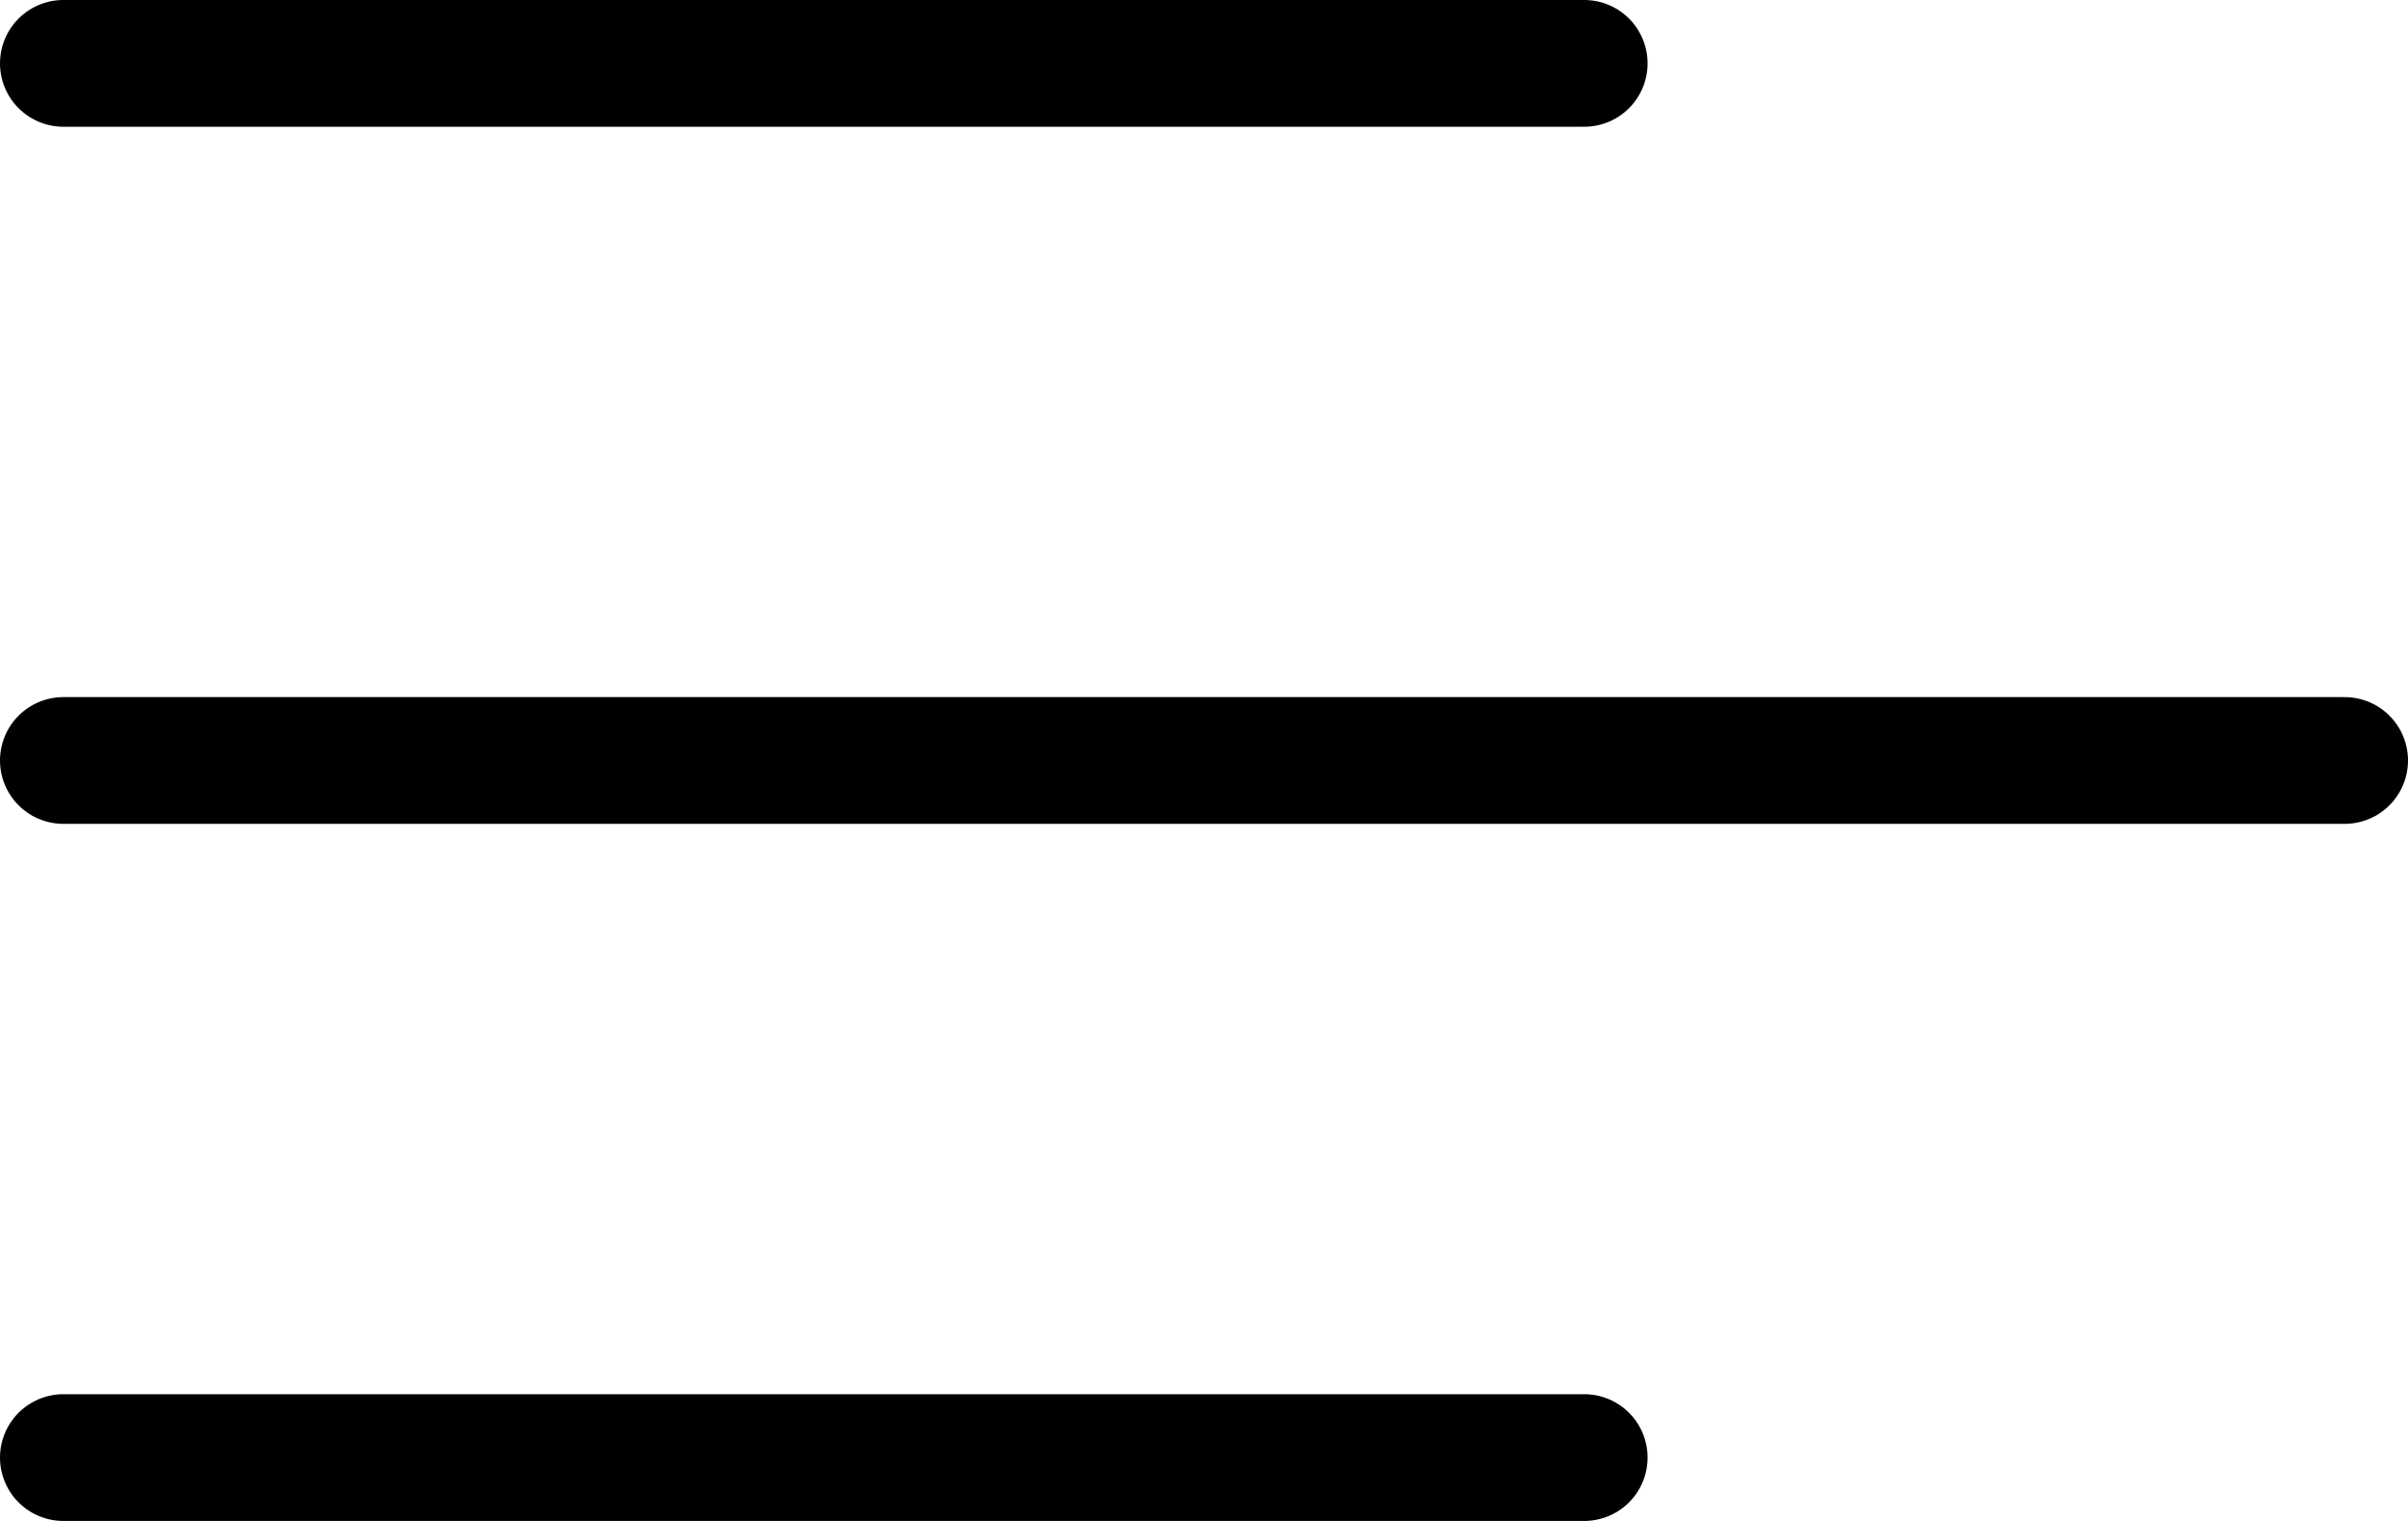
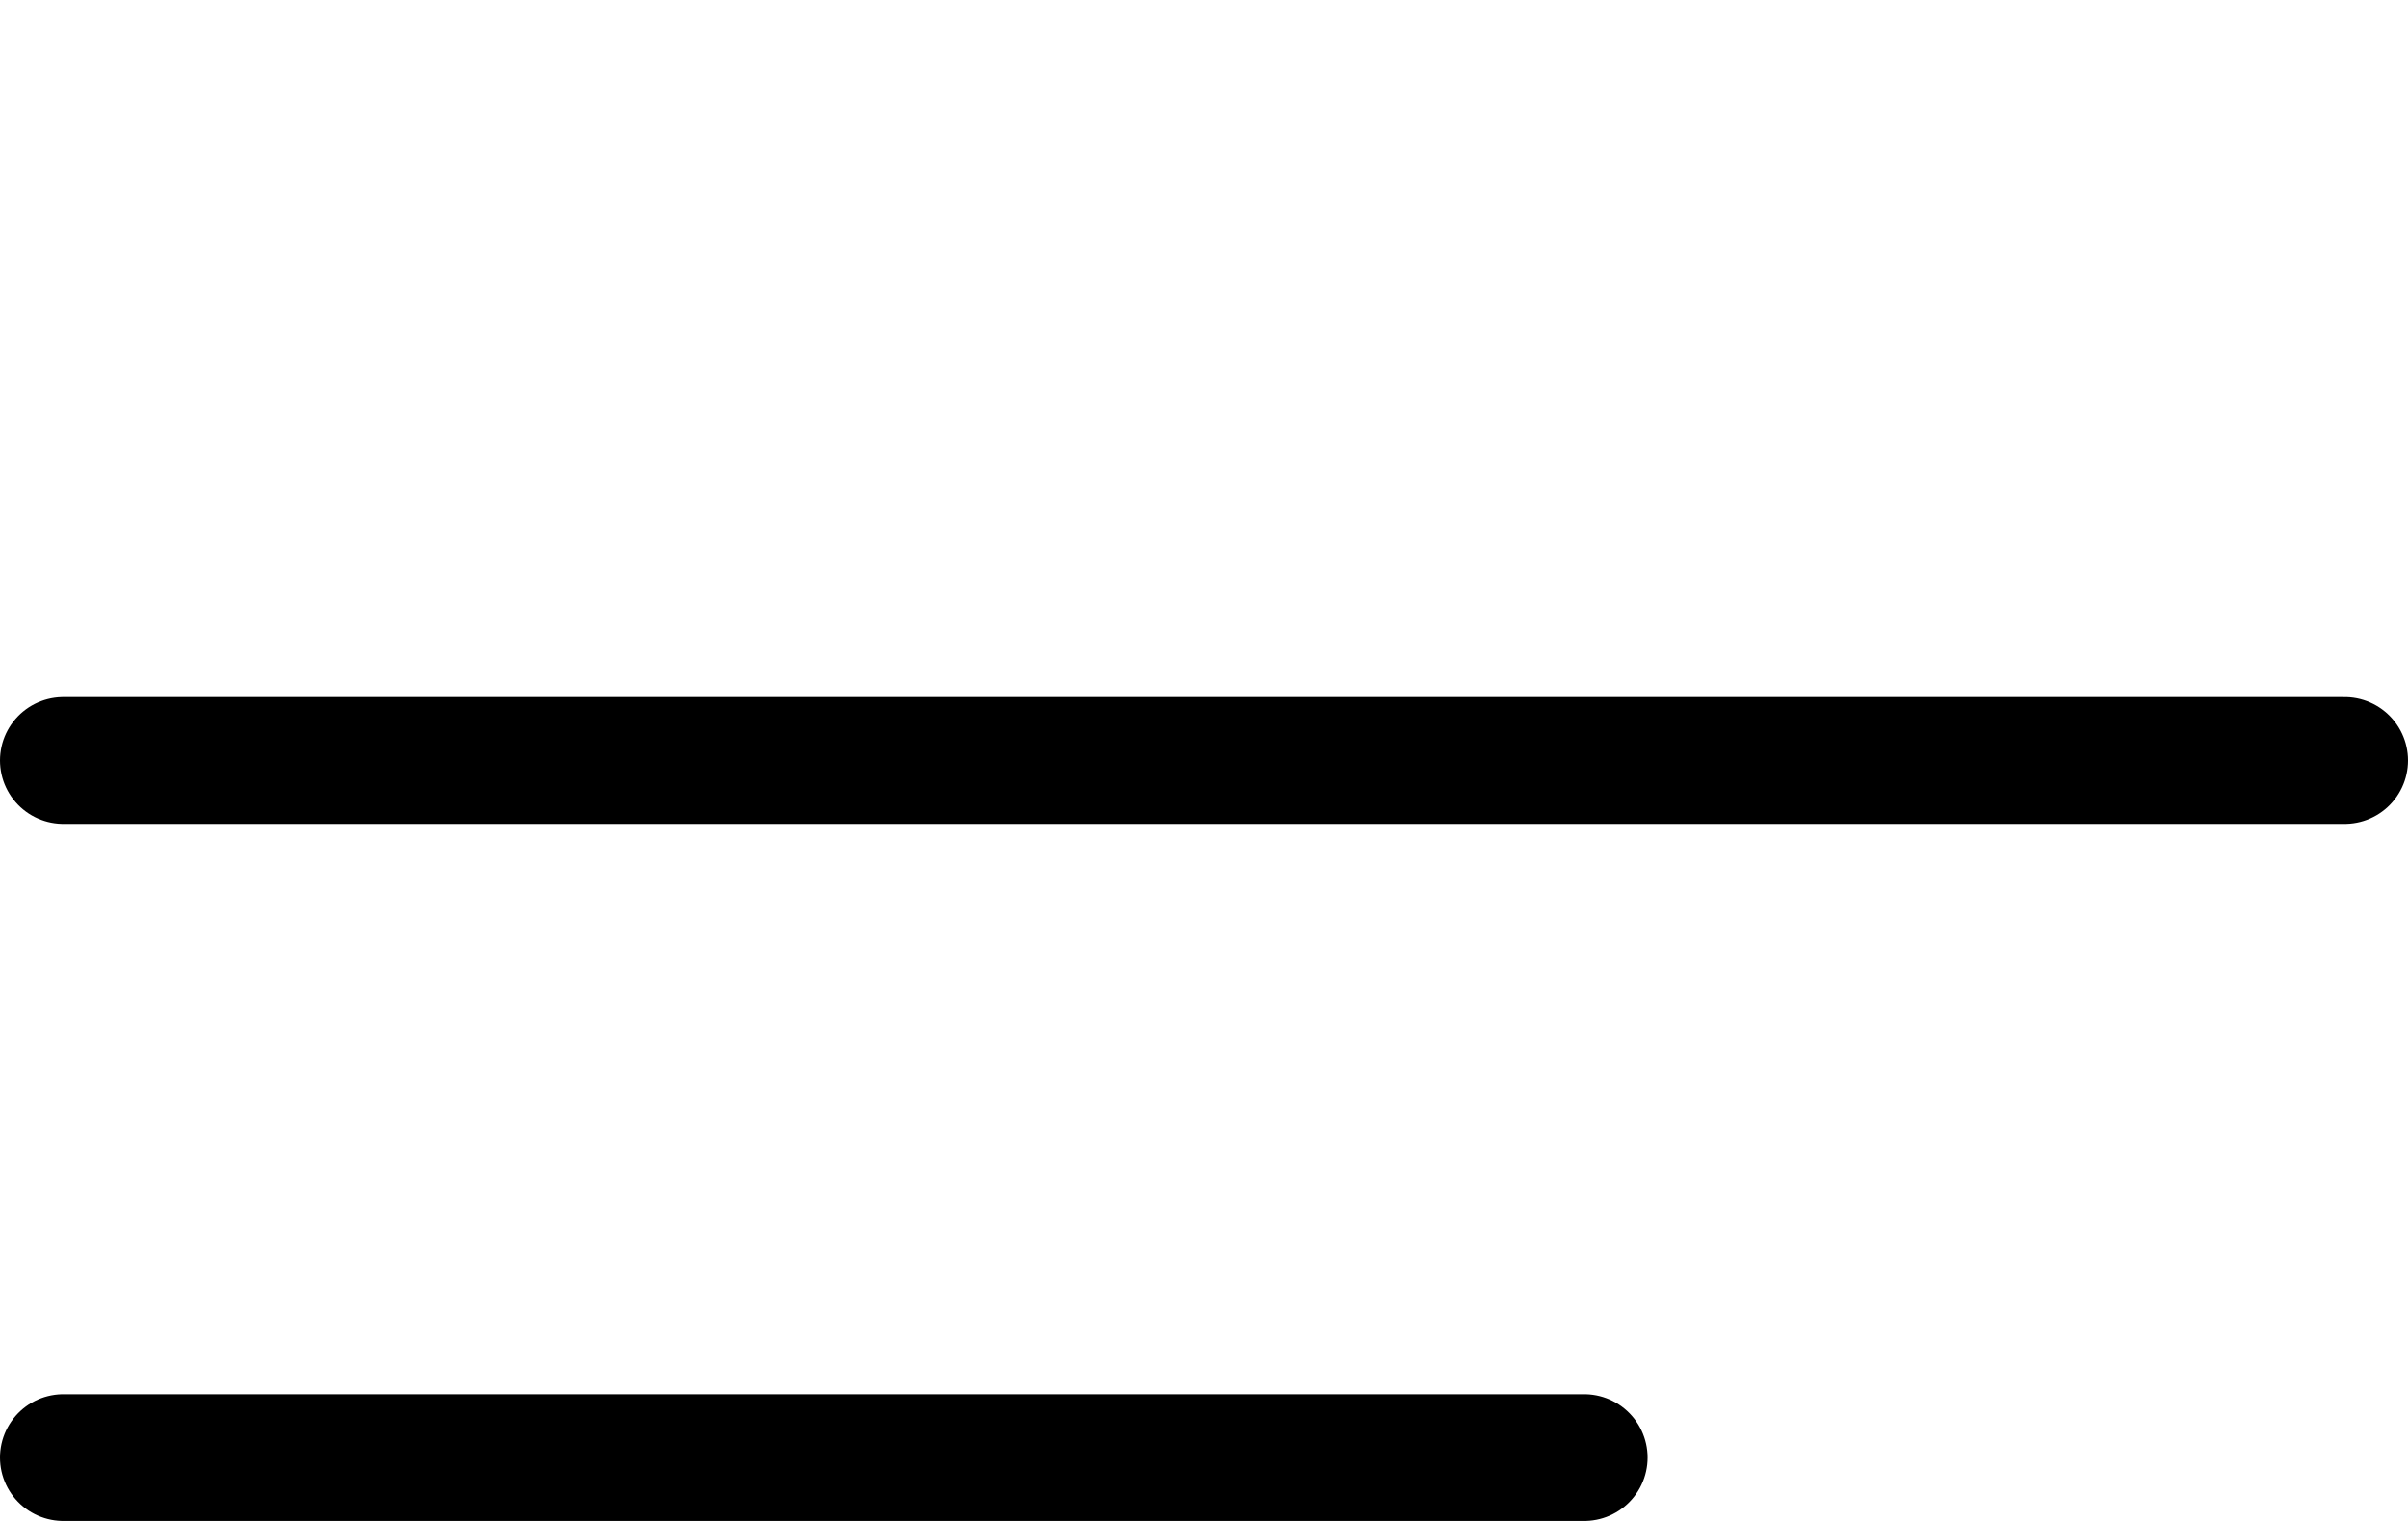
<svg xmlns="http://www.w3.org/2000/svg" width="38" height="24" viewBox="0 0 38 24" fill="none">
-   <line x1="1" y1="1" x2="25" y2="1" stroke="black" stroke-width="2" stroke-linecap="round" />
  <line x1="1" y1="12" x2="37" y2="12" stroke="black" stroke-width="2" stroke-linecap="round" />
  <line x1="1" y1="23" x2="25" y2="23" stroke="black" stroke-width="2" stroke-linecap="round" />
</svg>